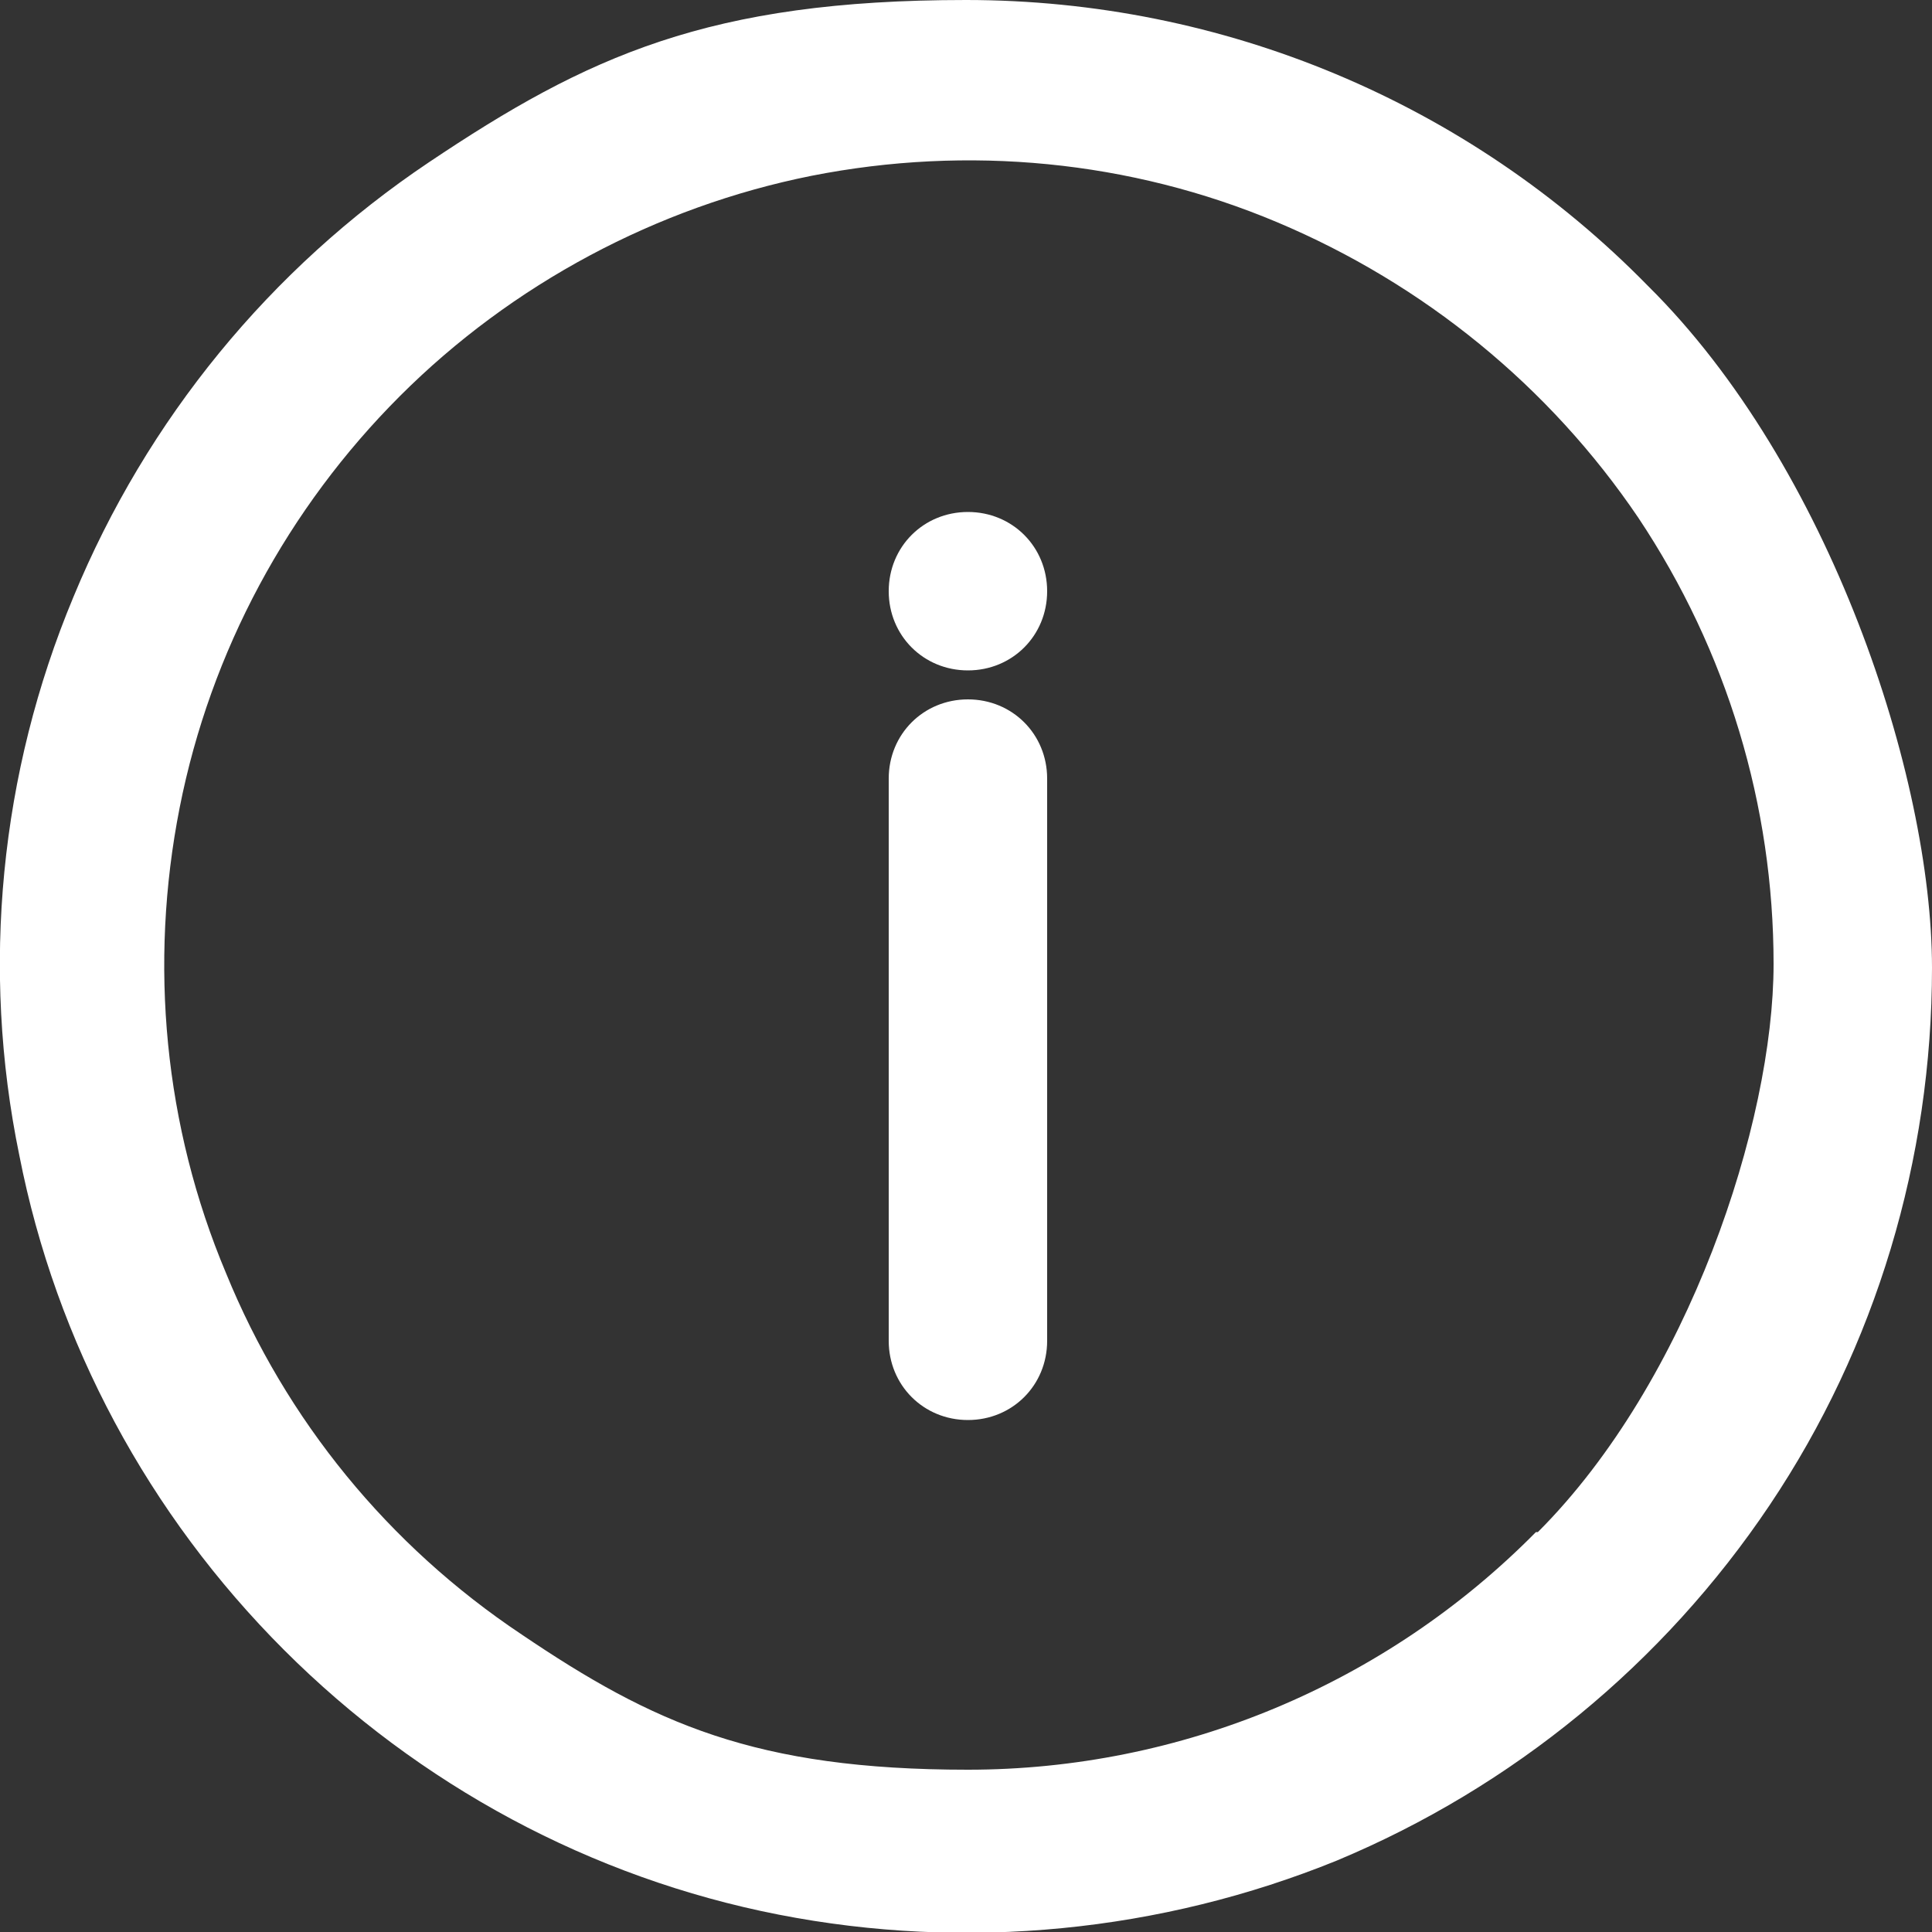
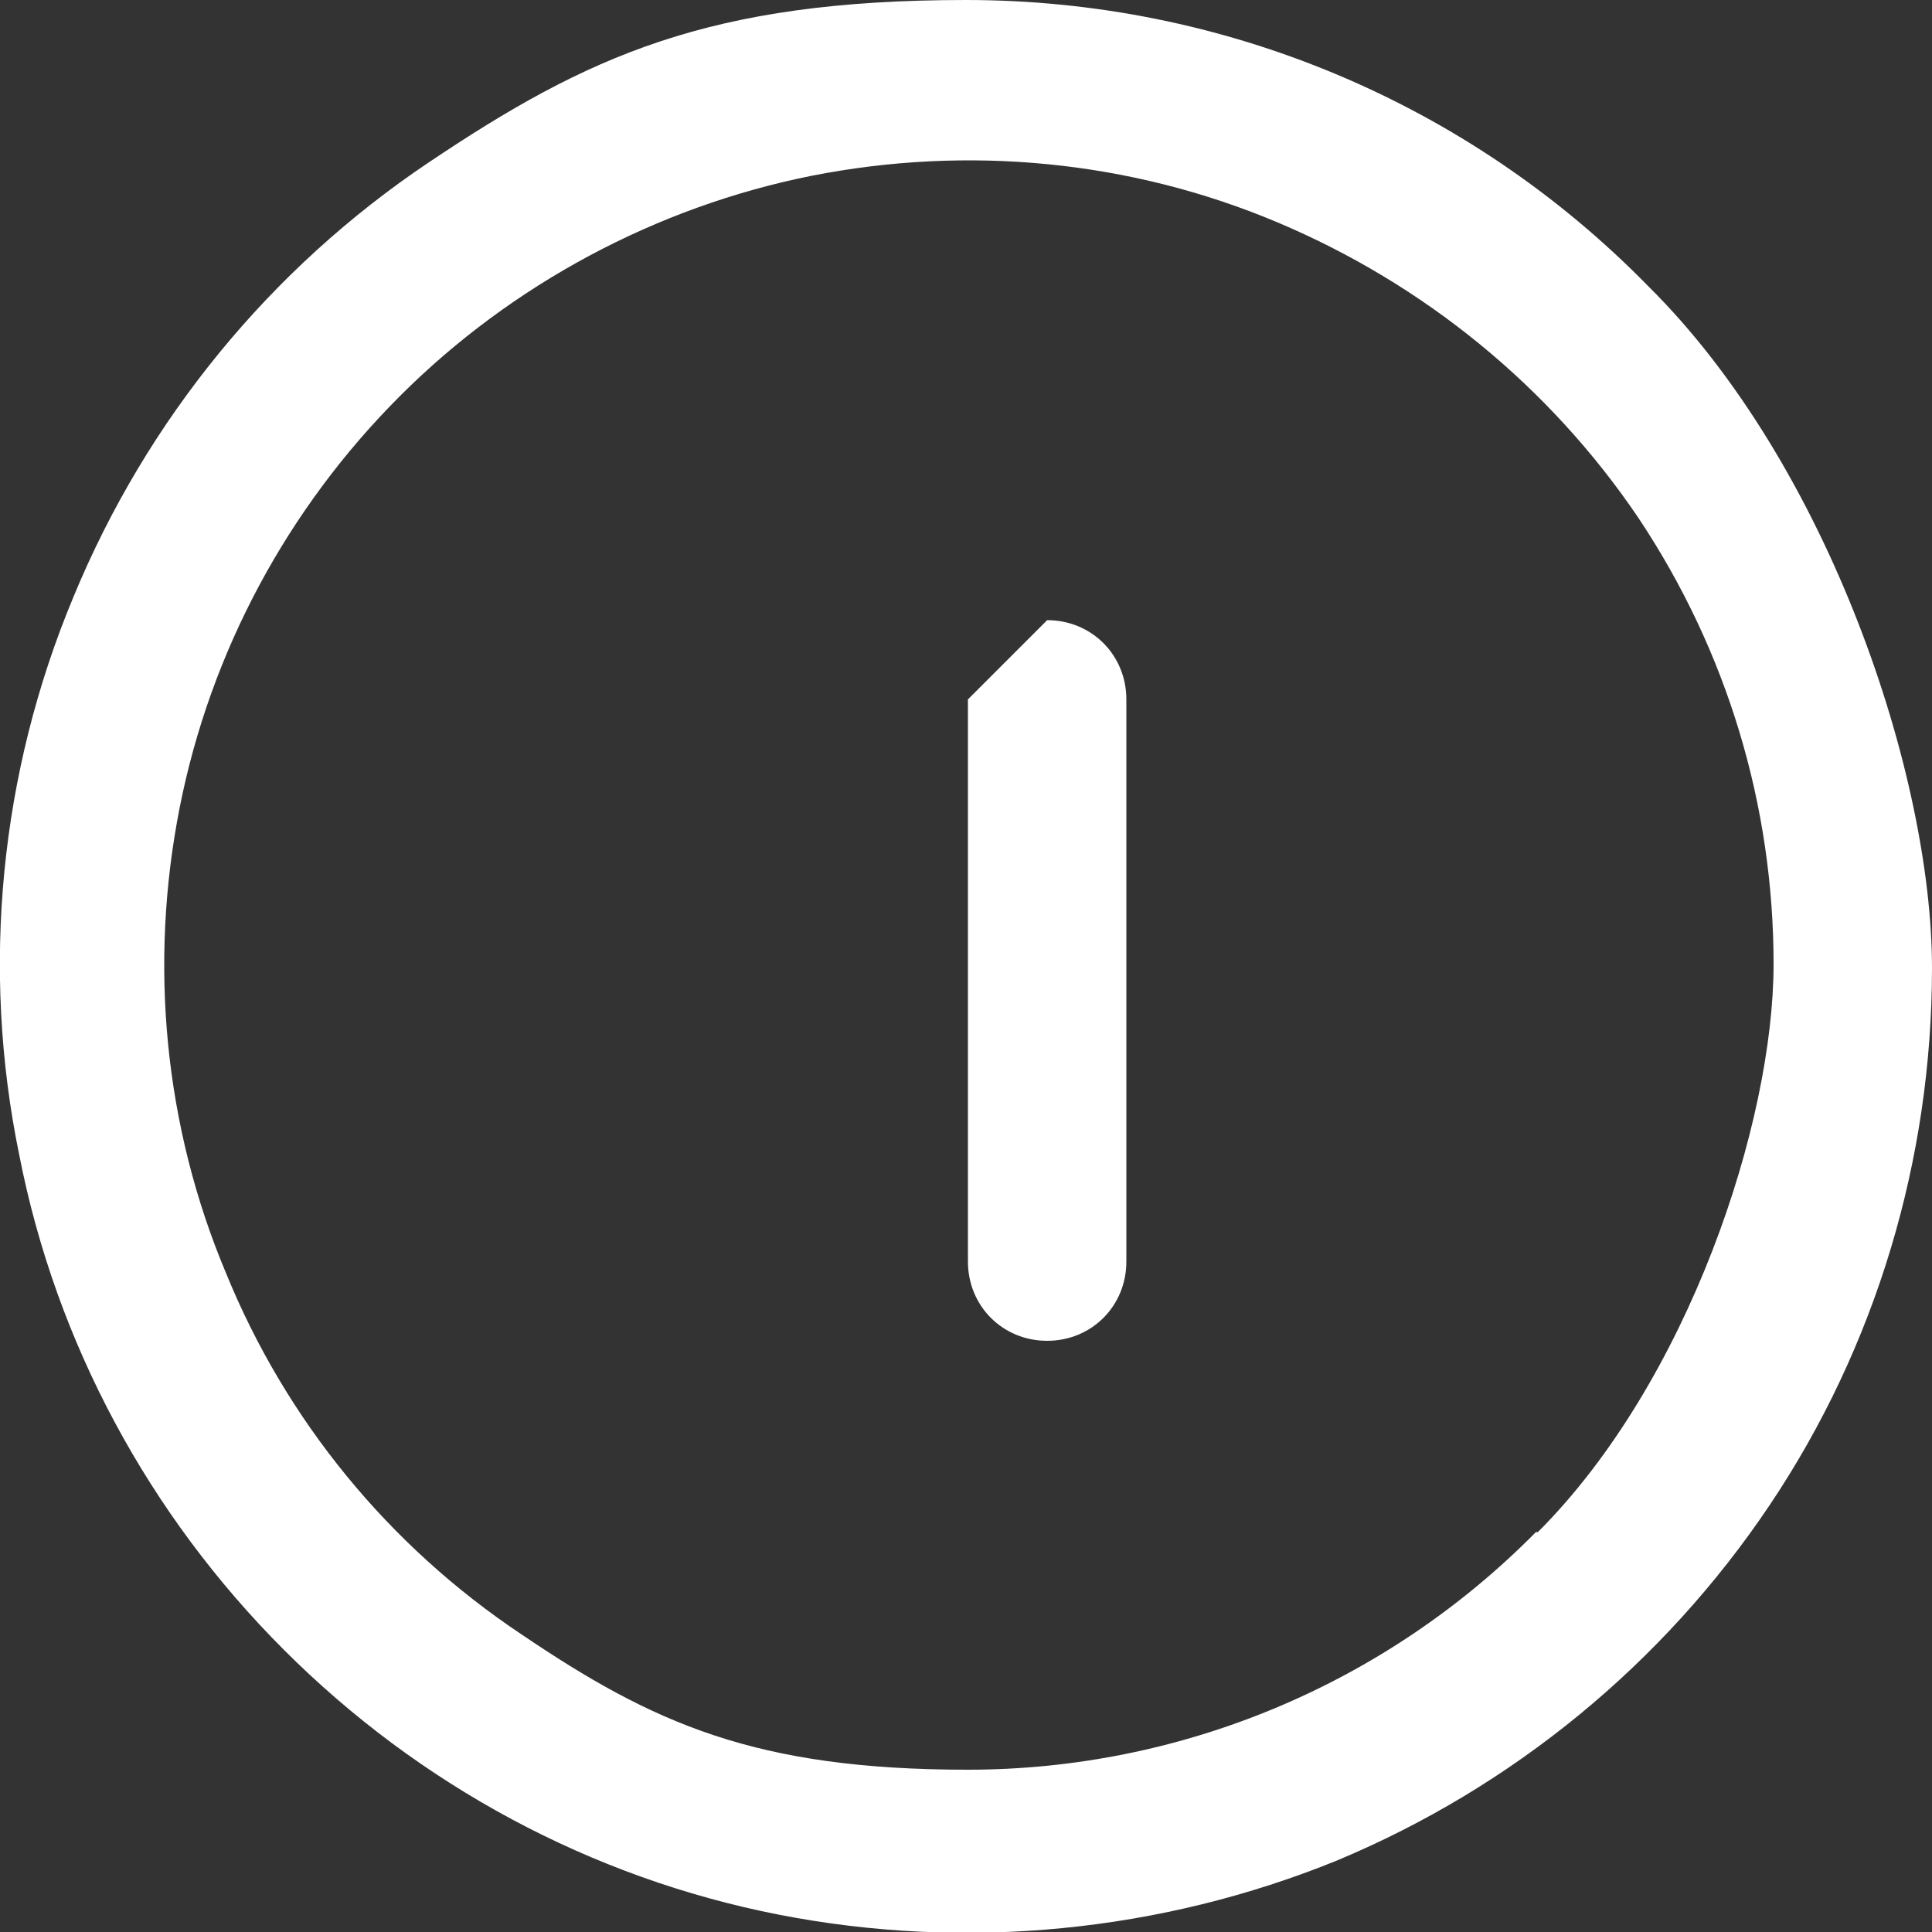
<svg xmlns="http://www.w3.org/2000/svg" id="Warstwa_1" version="1.1" viewBox="0 0 100 100">
  <rect x="0" y="0" width="100" height="100" fill="#333333" stroke="none" />
  <defs>
    <style>
      .st0 {
        fill: #fff;
      }
    </style>
  </defs>
  <path class="st0" d="M85.3,14.8h0C76,5.3,63.3,0,50,0s-19.6,2.9-27.8,8.4S7.6,21.7,3.8,30.9C0,40-1,50.1,1,59.8c1.9,9.7,6.7,18.6,13.7,25.6s15.9,11.8,25.6,13.7c9.7,1.9,19.8.9,28.9-2.8,9.1-3.8,16.9-10.2,22.4-18.4,5.5-8.2,8.4-17.9,8.4-27.8s-5.3-26-14.7-35.3ZM79.5,79.3h0c-7.8,7.9-18.4,12.3-29.4,12.3s-16.3-2.4-23.1-7c-6.9-4.6-12.2-11.1-15.3-18.7-3.2-7.6-4-16-2.4-24.1,1.6-8.1,5.6-15.5,11.4-21.3,5.8-5.8,13.3-9.8,21.3-11.4,8.1-1.6,16.5-.8,24.1,2.4s14.1,8.5,18.7,15.3c4.6,6.9,7,14.9,7,23.1s-4.4,21.6-12.2,29.4Z" />
-   <path class="st0" d="M50.1,36.2c-2.3,0-4.1,1.8-4.1,4.1v29.1c0,2.3,1.8,4.1,4.1,4.1s4.1-1.8,4.1-4.1v-29.1c0-2.3-1.8-4.1-4.1-4.1Z" />
-   <path class="st0" d="M50.1,26.5c-2.3,0-4.1,1.8-4.1,4.1s1.8,4.1,4.1,4.1,4.1-1.8,4.1-4.1-1.8-4.1-4.1-4.1Z" />
+   <path class="st0" d="M50.1,36.2v29.1c0,2.3,1.8,4.1,4.1,4.1s4.1-1.8,4.1-4.1v-29.1c0-2.3-1.8-4.1-4.1-4.1Z" />
</svg>